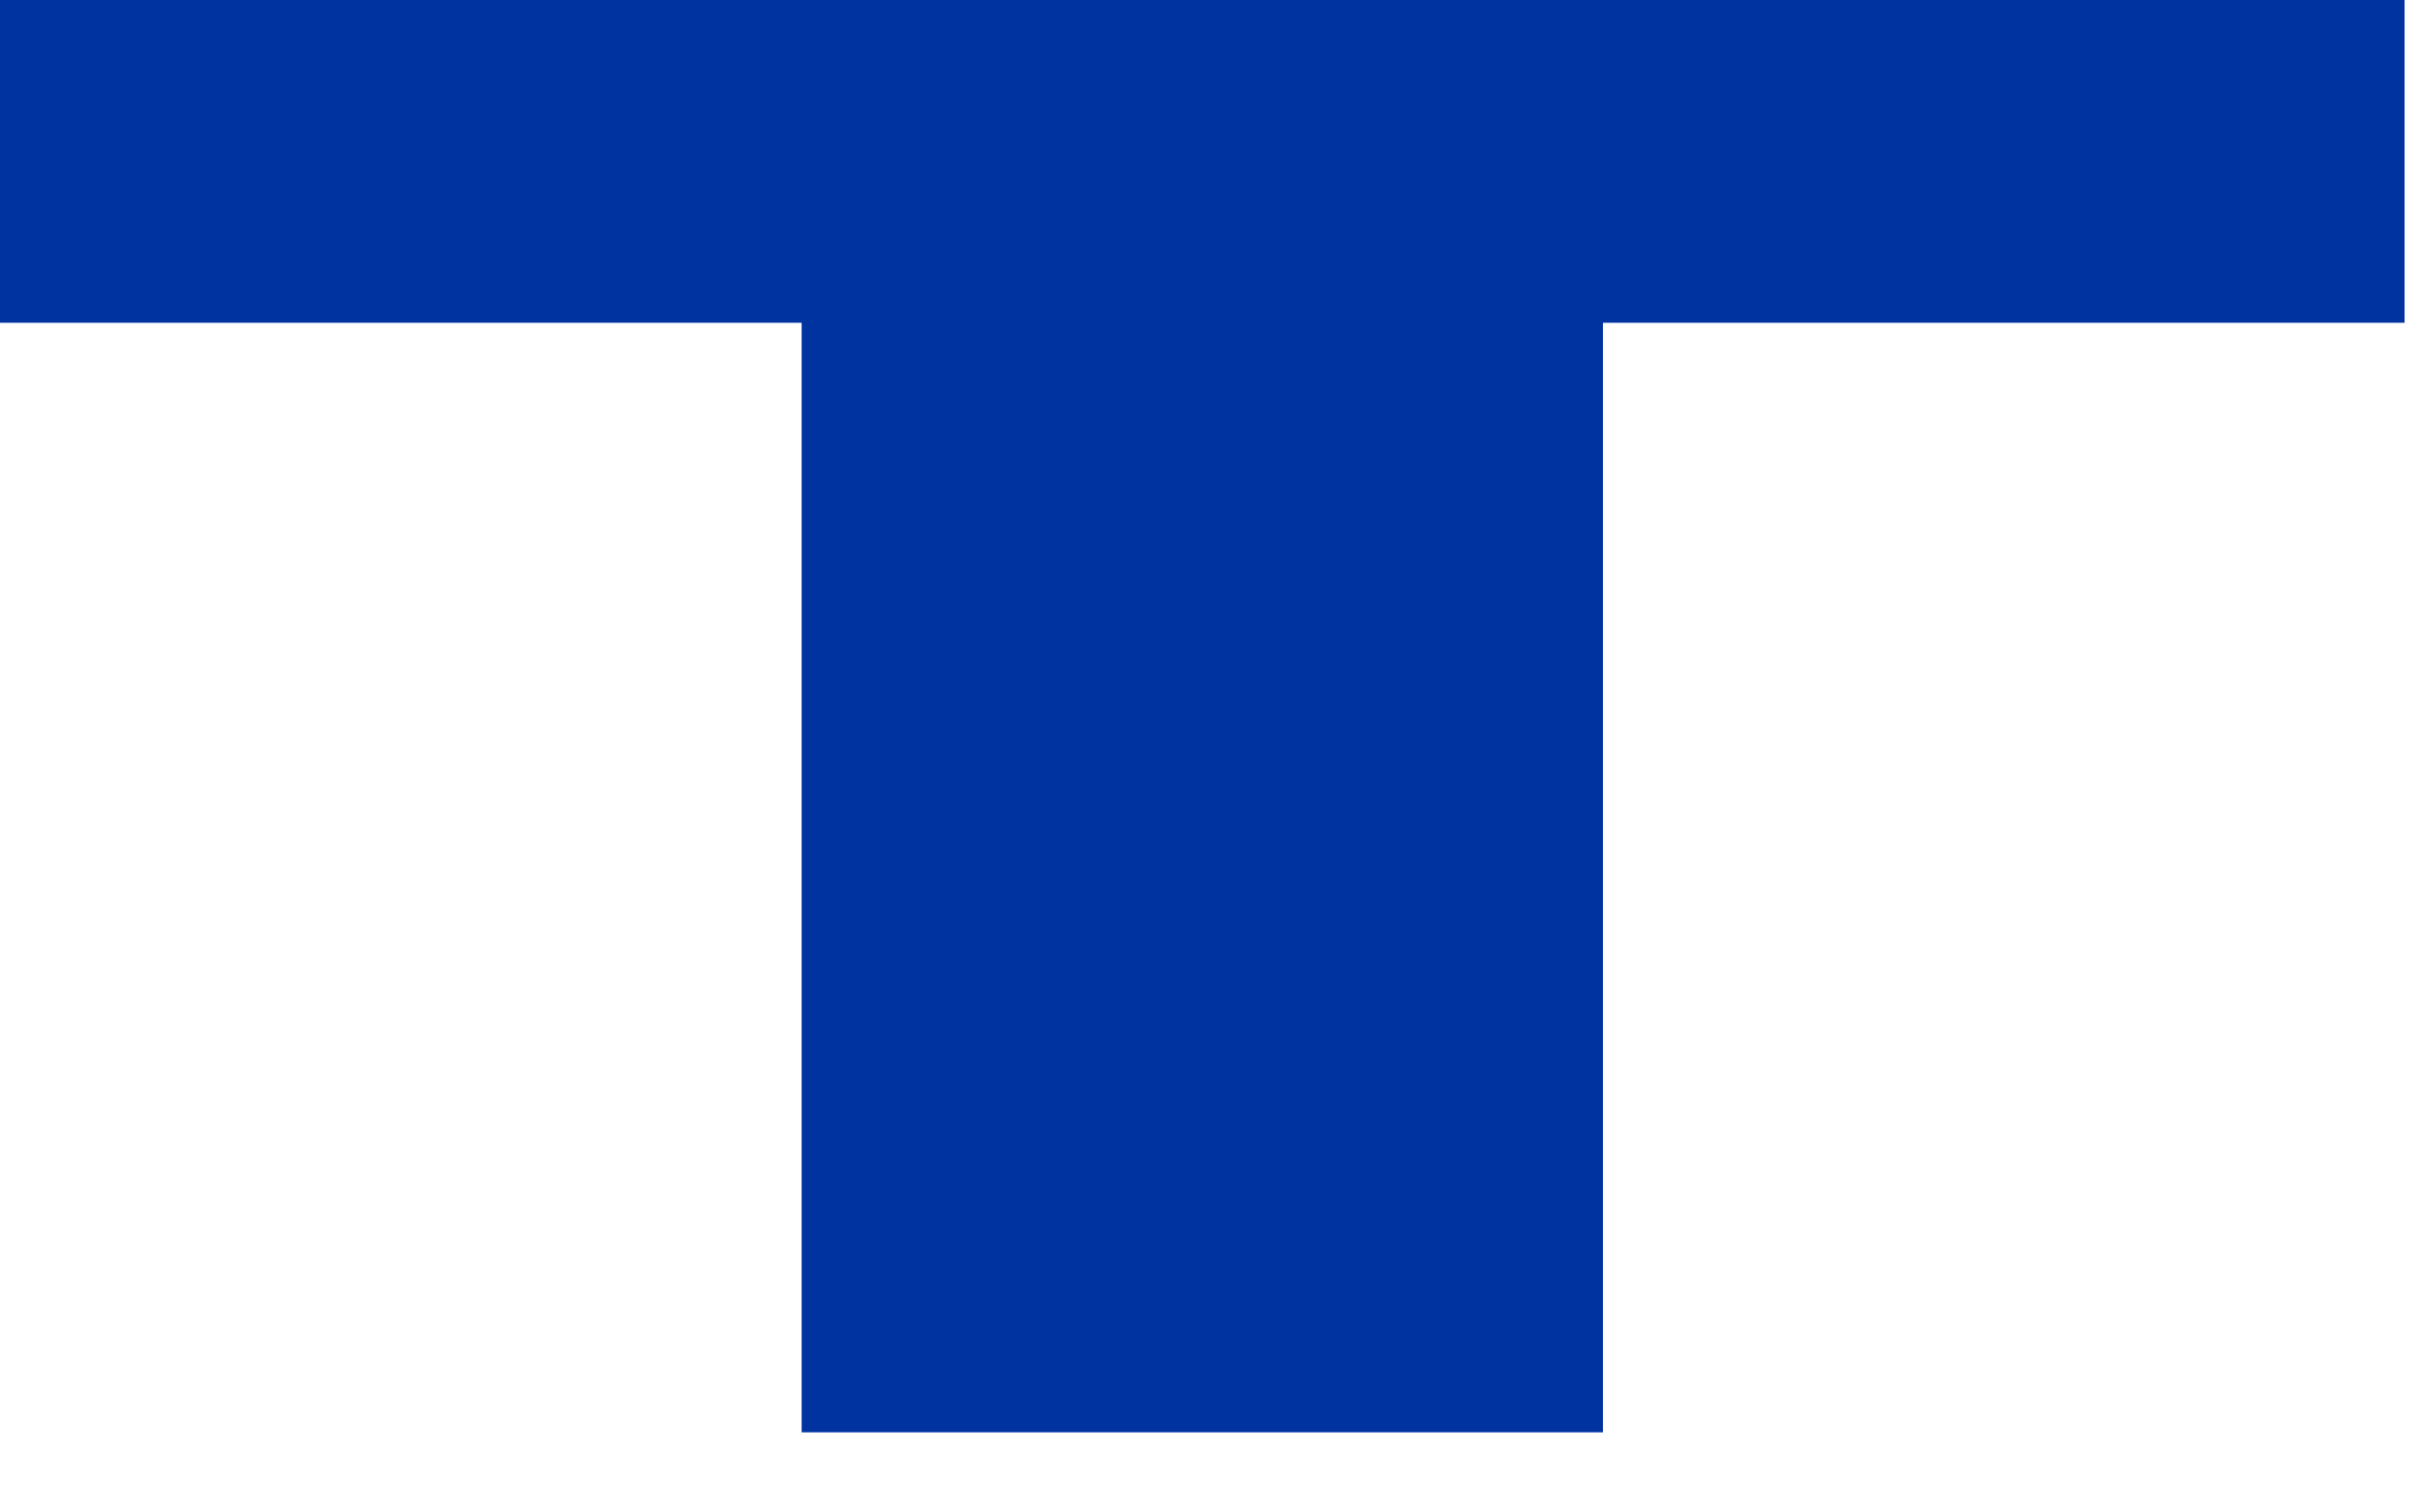
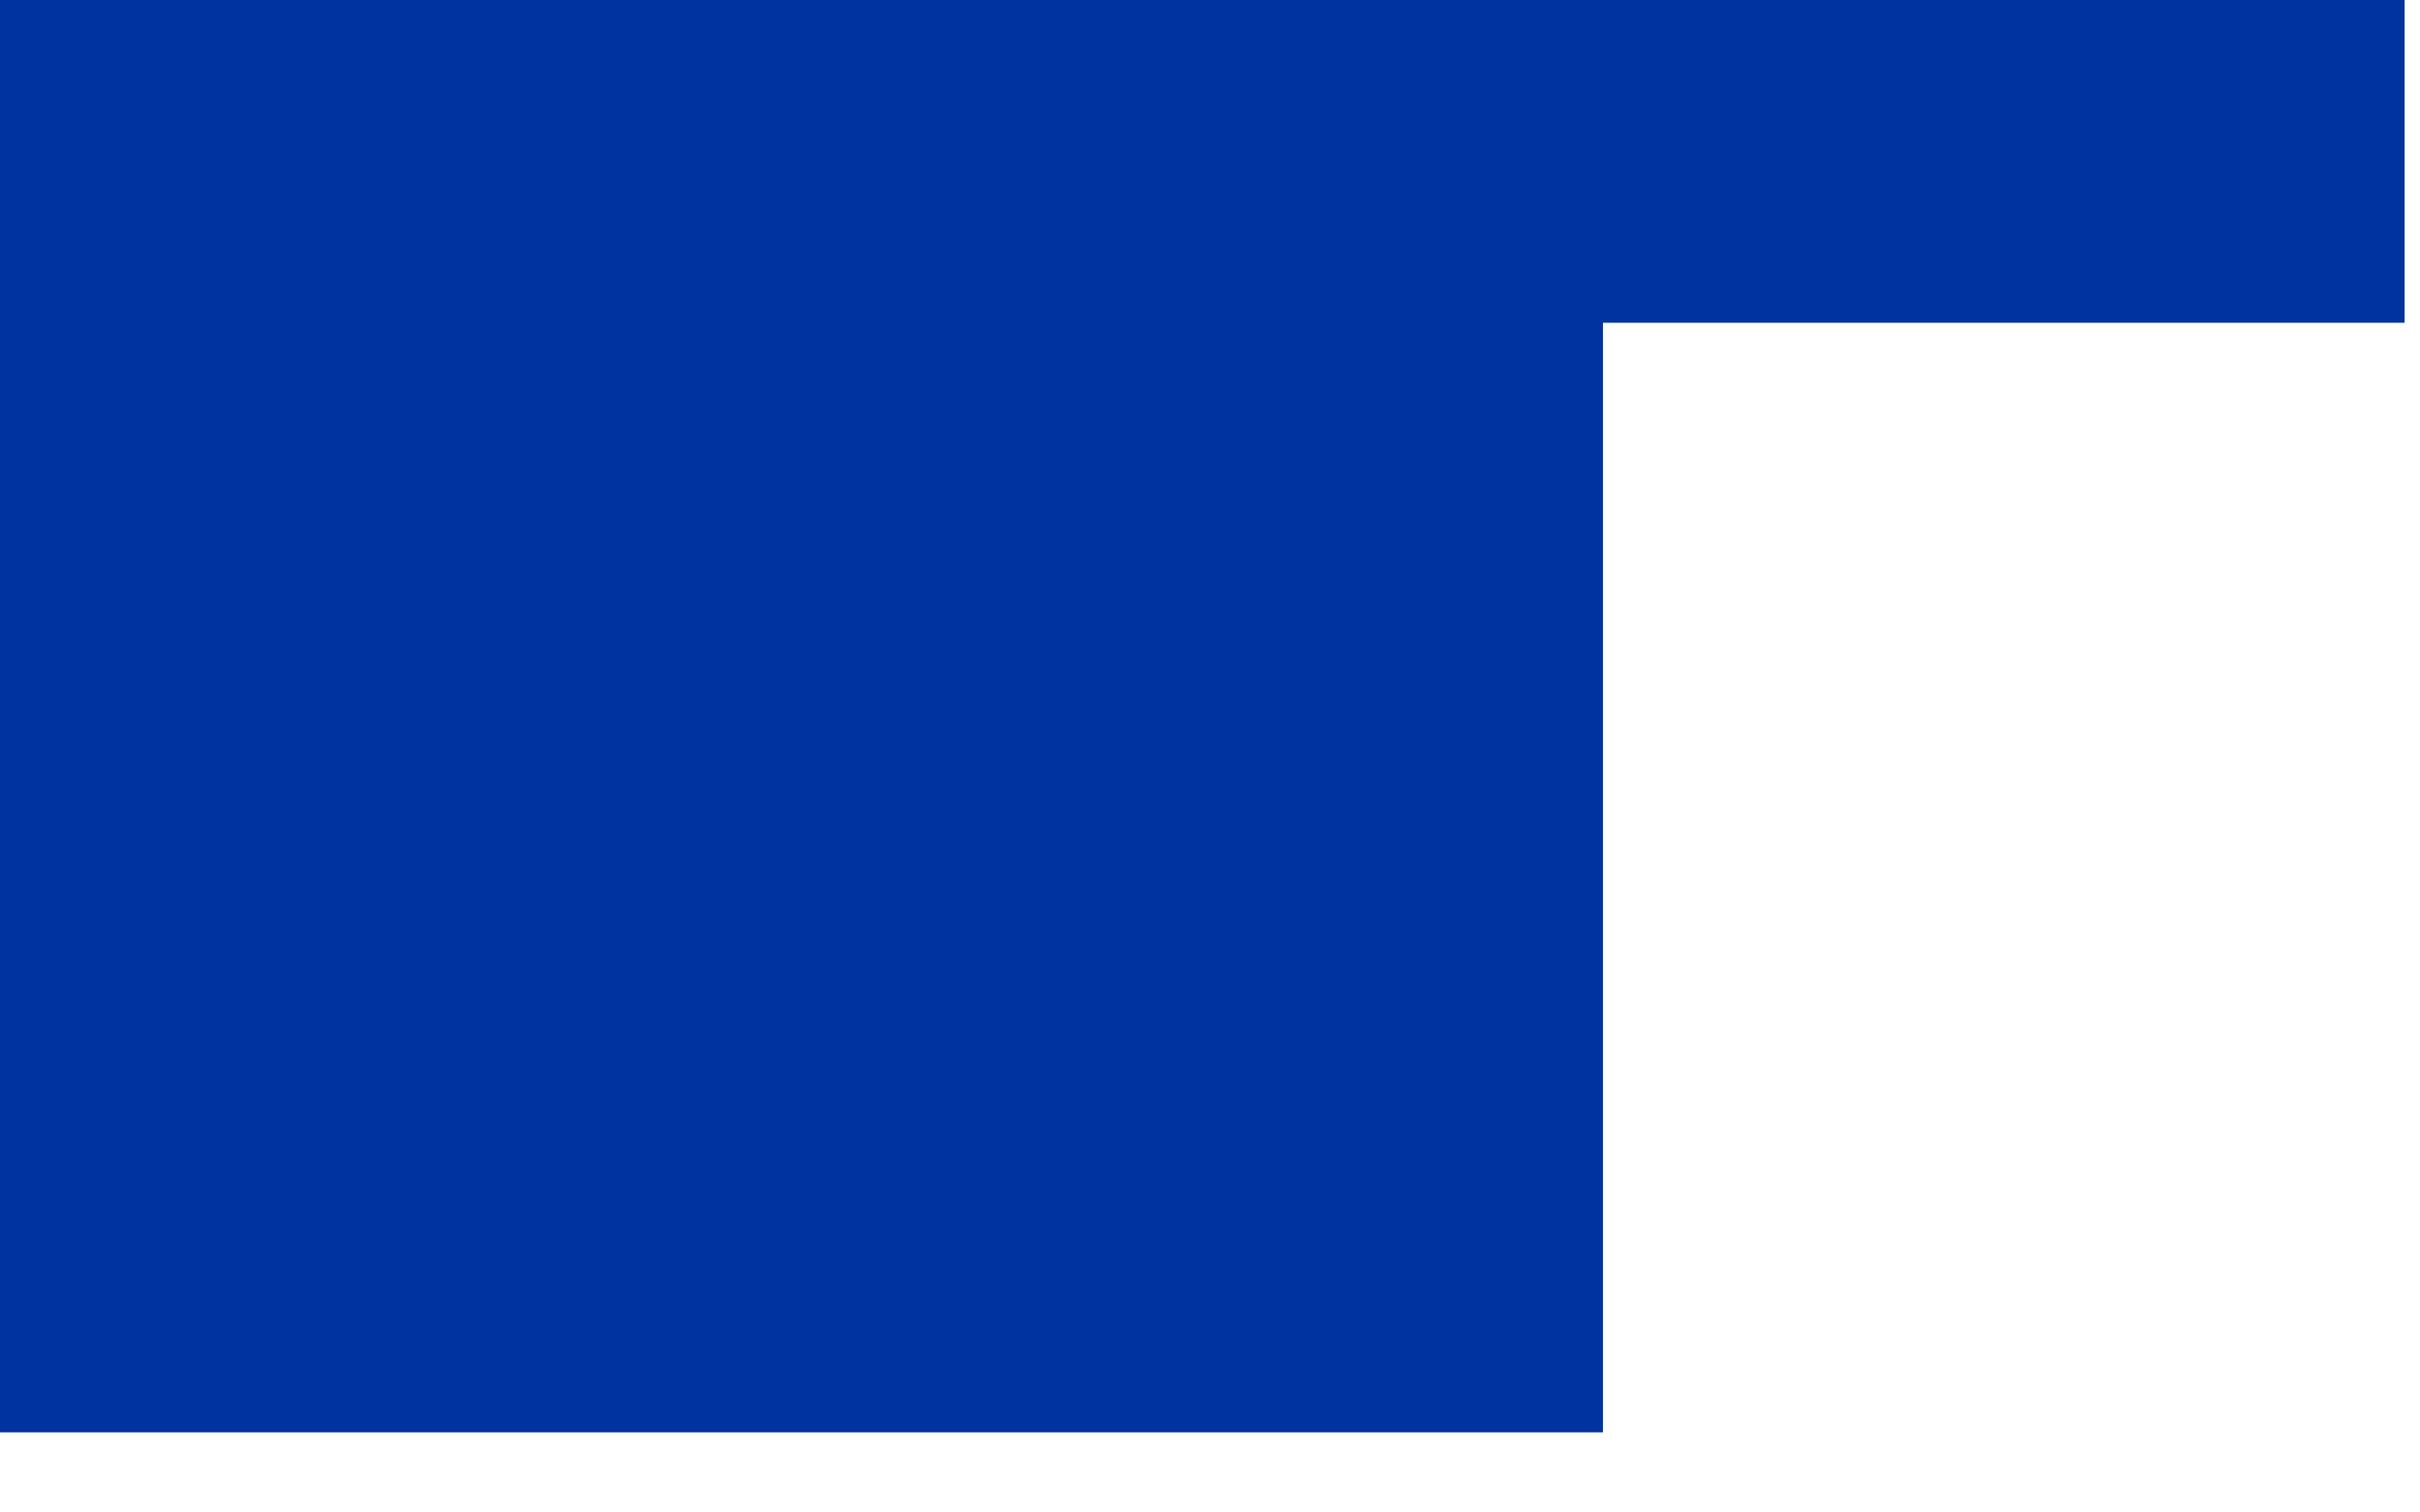
<svg xmlns="http://www.w3.org/2000/svg" fill="none" height="100%" overflow="visible" preserveAspectRatio="none" style="display: block;" viewBox="0 0 8 5" width="100%">
-   <path d="M2.65 4.735H5.299V1.067H7.949V0H0V1.067H2.65V4.735Z" fill="#0033A0" id="path10" />
+   <path d="M2.65 4.735H5.299V1.067H7.949V0H0V1.067V4.735Z" fill="#0033A0" id="path10" />
</svg>